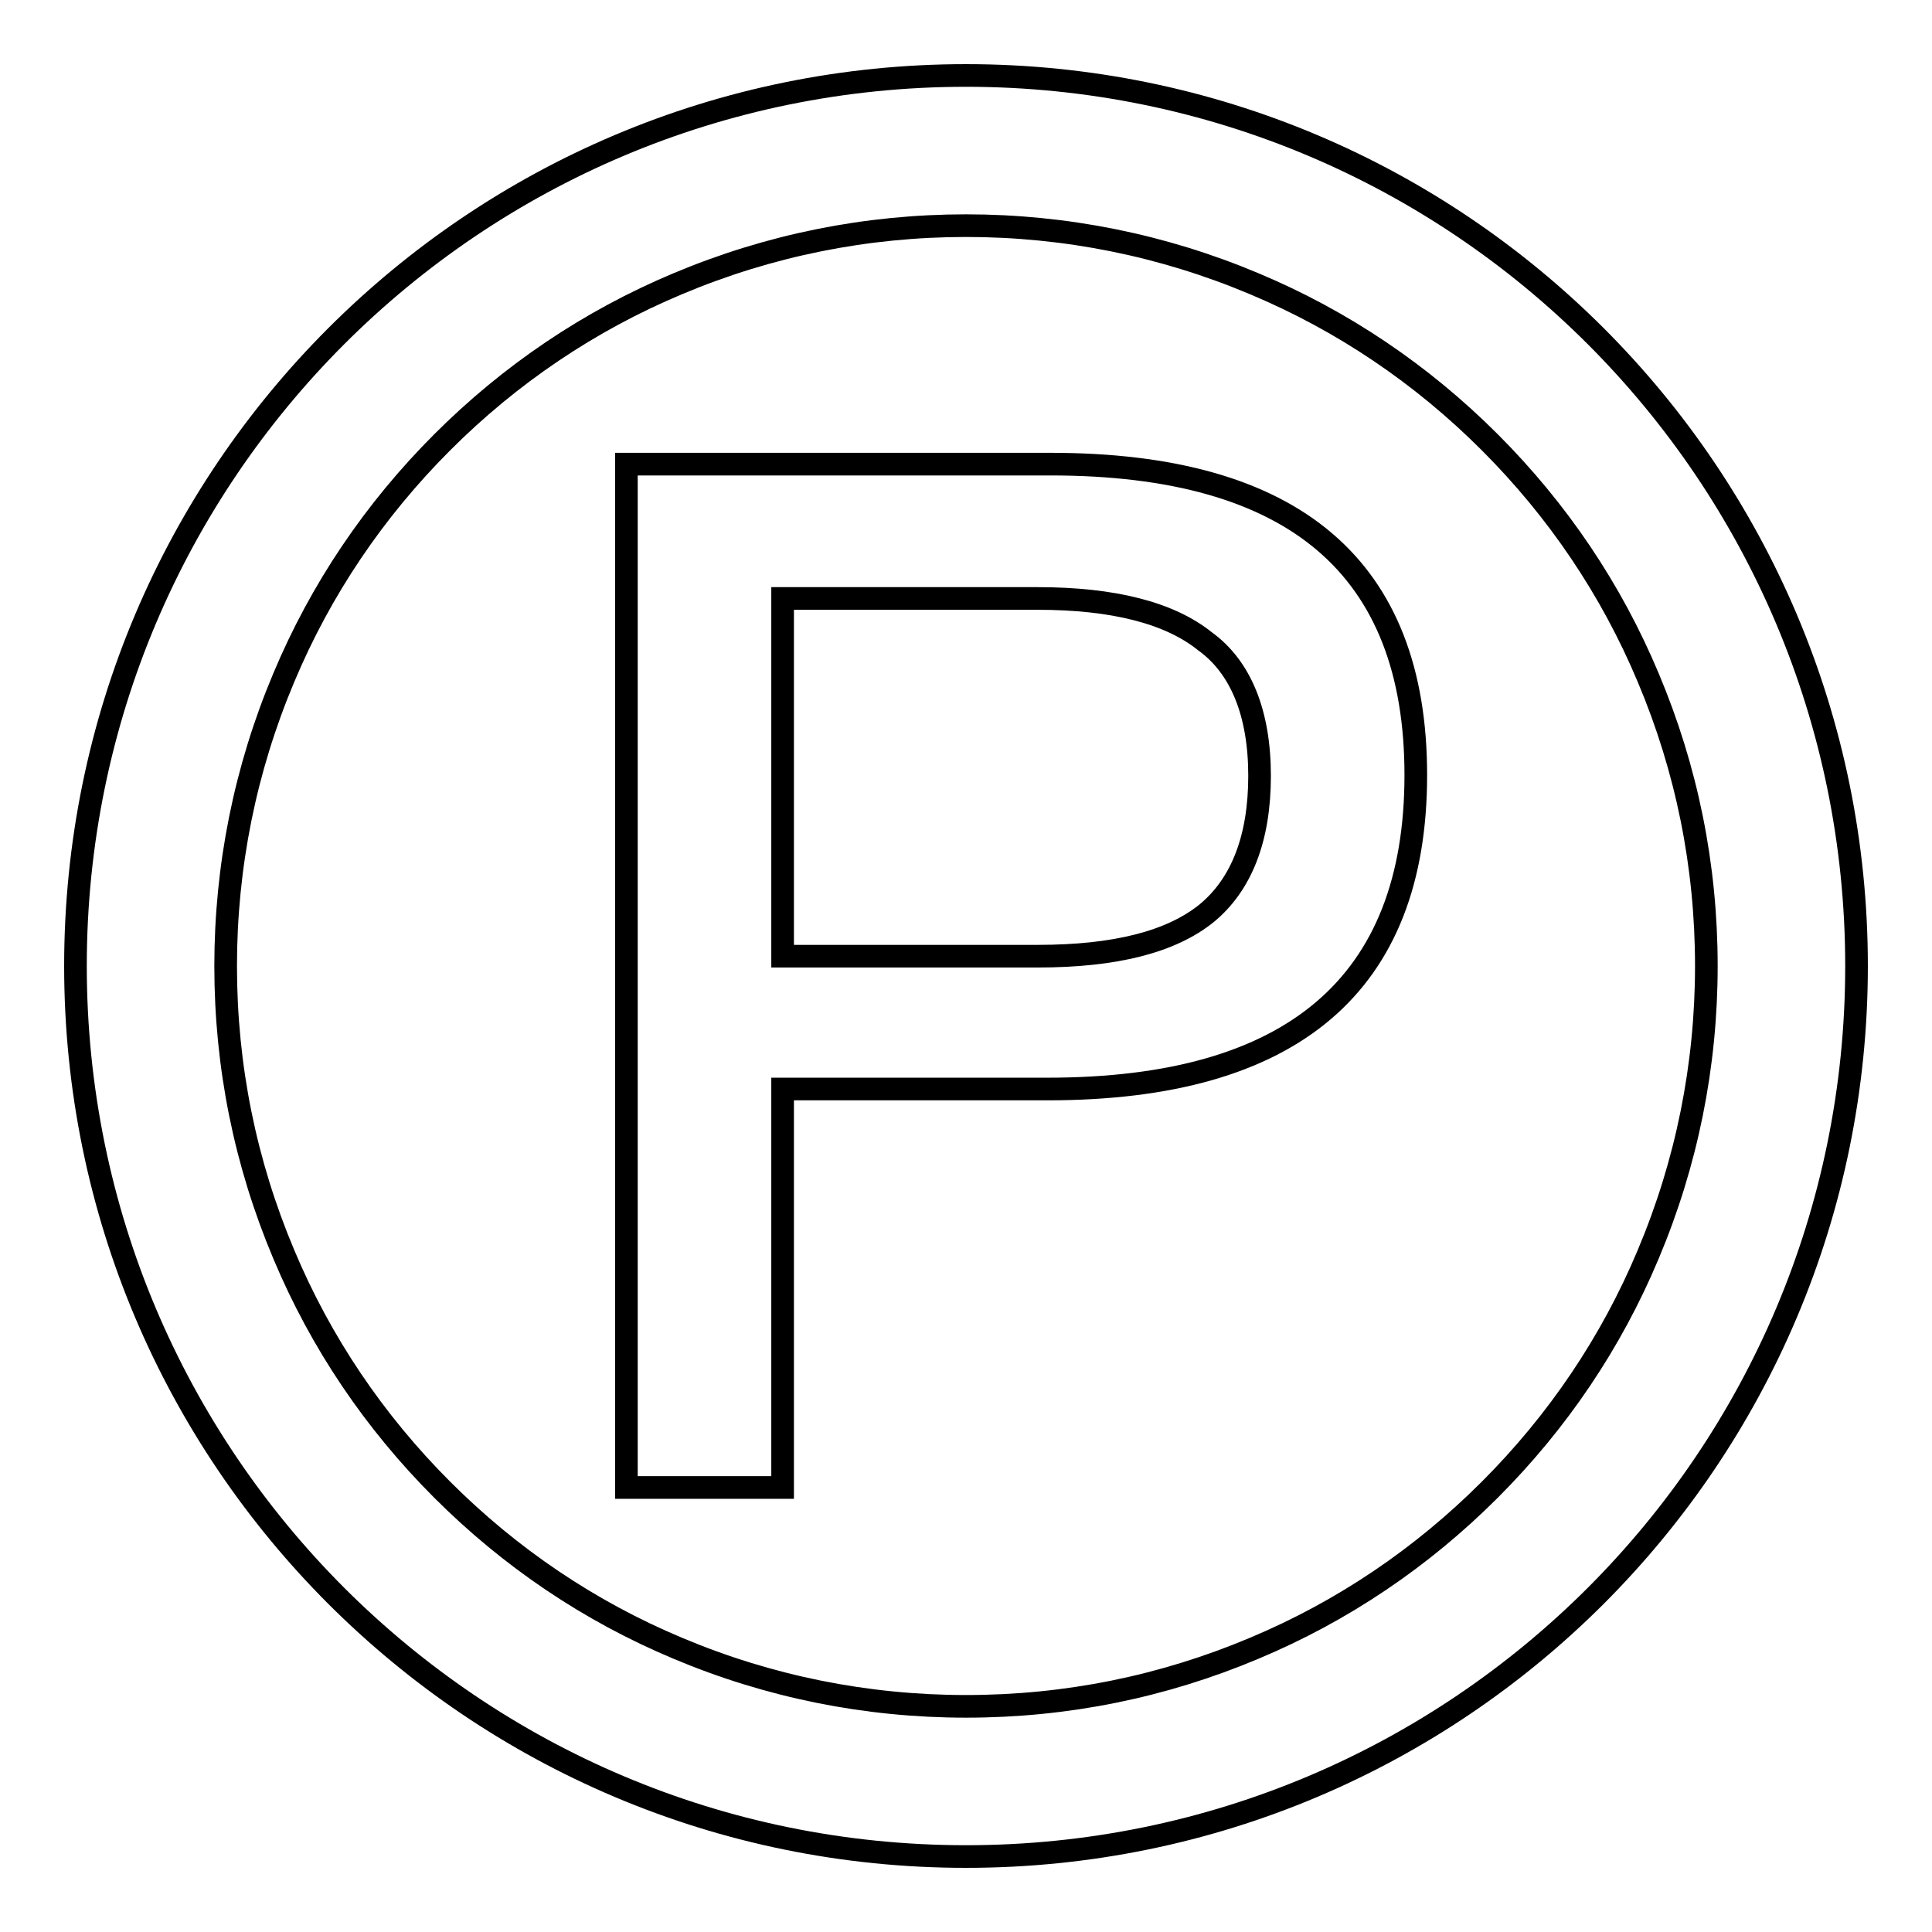
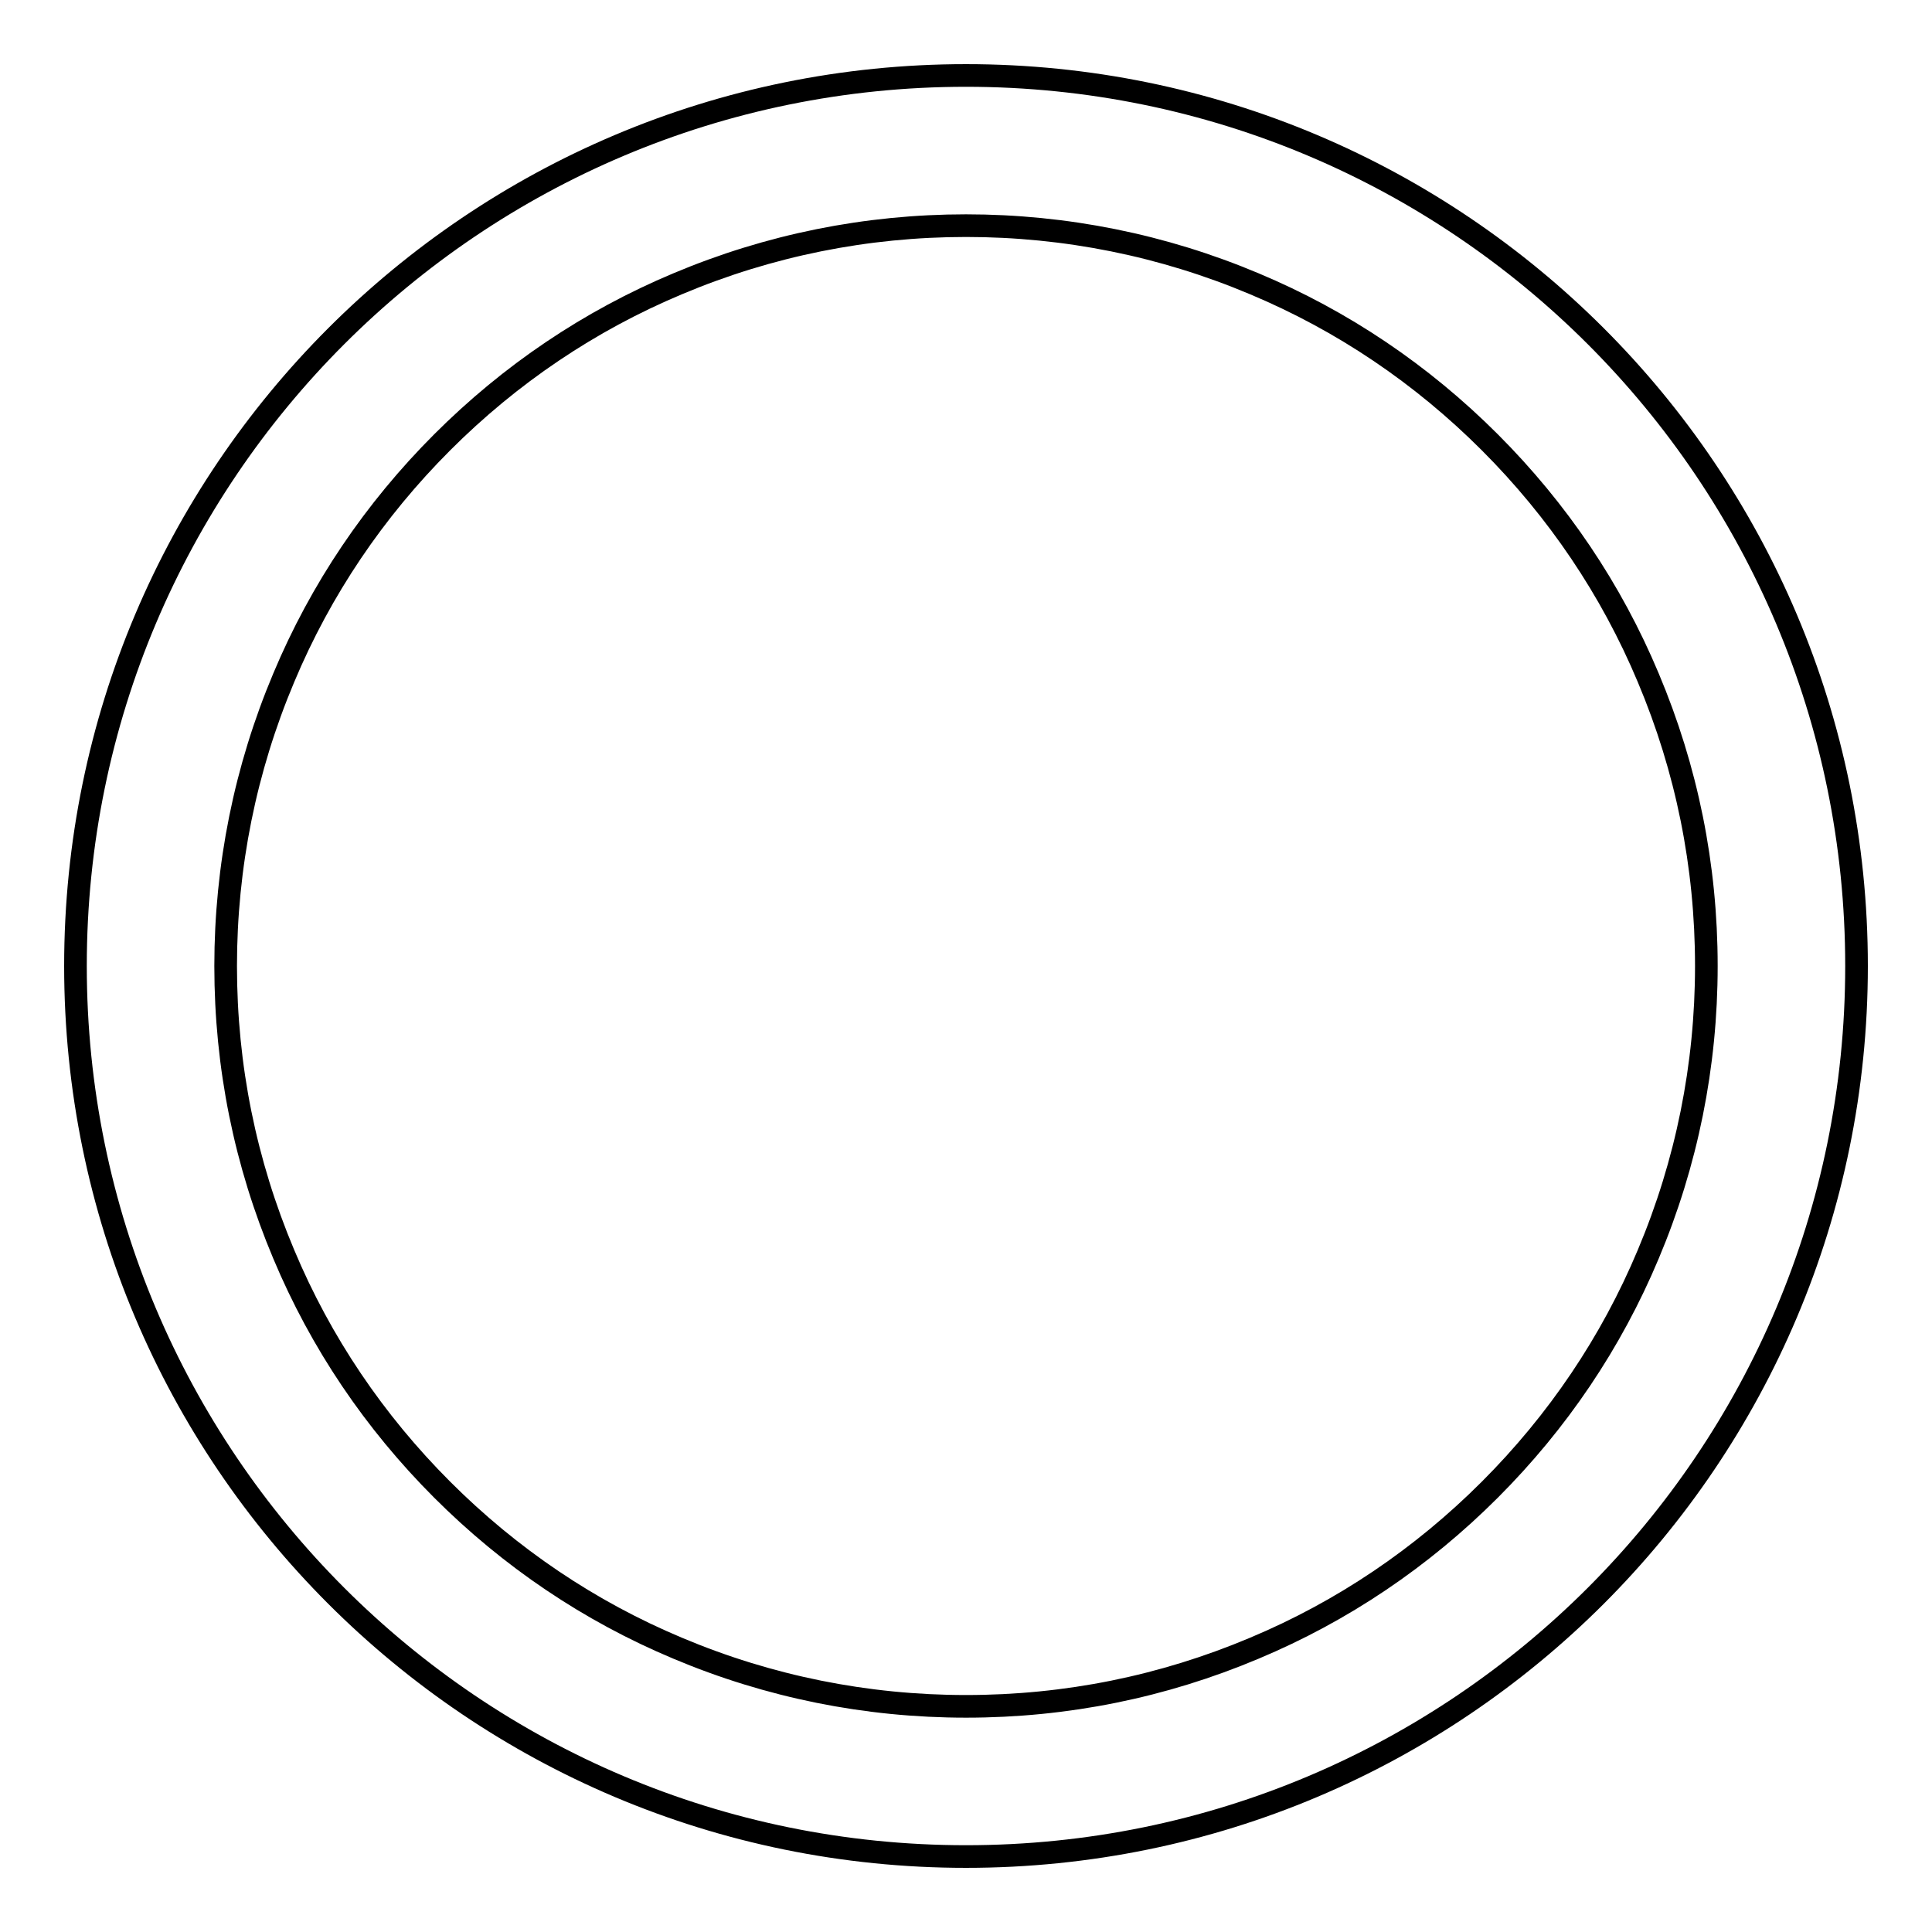
<svg xmlns="http://www.w3.org/2000/svg" version="1.1" x="0px" y="0px" viewBox="0 0 256 256" enable-background="new 0 0 256 256" xml:space="preserve">
  <g>
    <g>
      <path stroke-width="3" fill-opacity="0" stroke="#000000" d="M128,29.9c13.2,0,26.1,2.6,38.2,7.7c11.7,4.9,22.2,12,31.2,21c9,9,16.1,19.5,21,31.2c5.1,12.1,7.7,24.9,7.7,38.2c0,13.2-2.6,26.1-7.7,38.2c-4.9,11.7-12,22.2-21,31.2c-9,9-19.5,16.1-31.2,21c-12.1,5.1-24.9,7.7-38.2,7.7c-13.2,0-26.1-2.6-38.2-7.7c-11.7-4.9-22.2-12-31.2-21c-9-9-16.1-19.5-21-31.2c-5.1-12.1-7.7-24.9-7.7-38.2c0-13.2,2.6-26.1,7.7-38.2c4.9-11.7,12-22.2,21-31.2c9-9,19.5-16.1,31.2-21C101.9,32.5,114.8,29.9,128,29.9 M128,10C62.8,10,10,62.8,10,128c0,65.2,52.8,118,118,118c65.2,0,118-52.8,118-118C246,62.8,193.2,10,128,10L128,10z" />
-       <path stroke-width="3" fill-opacity="0" stroke="#000000" d="M139.2,61.5c32.3,0,48.4,13.7,48.4,41.2c0,27.7-16.3,41.6-48.8,41.6h-35.1v52.8H83V61.5H139.2L139.2,61.5z M103.7,126.7h33.8c10.3,0,17.7-1.9,22.4-5.7c4.6-3.8,7-9.9,7-18.2s-2.5-14.4-7.2-17.8c-4.7-3.8-12.2-5.7-22.2-5.7h-33.8V126.7z" />
    </g>
  </g>
</svg>